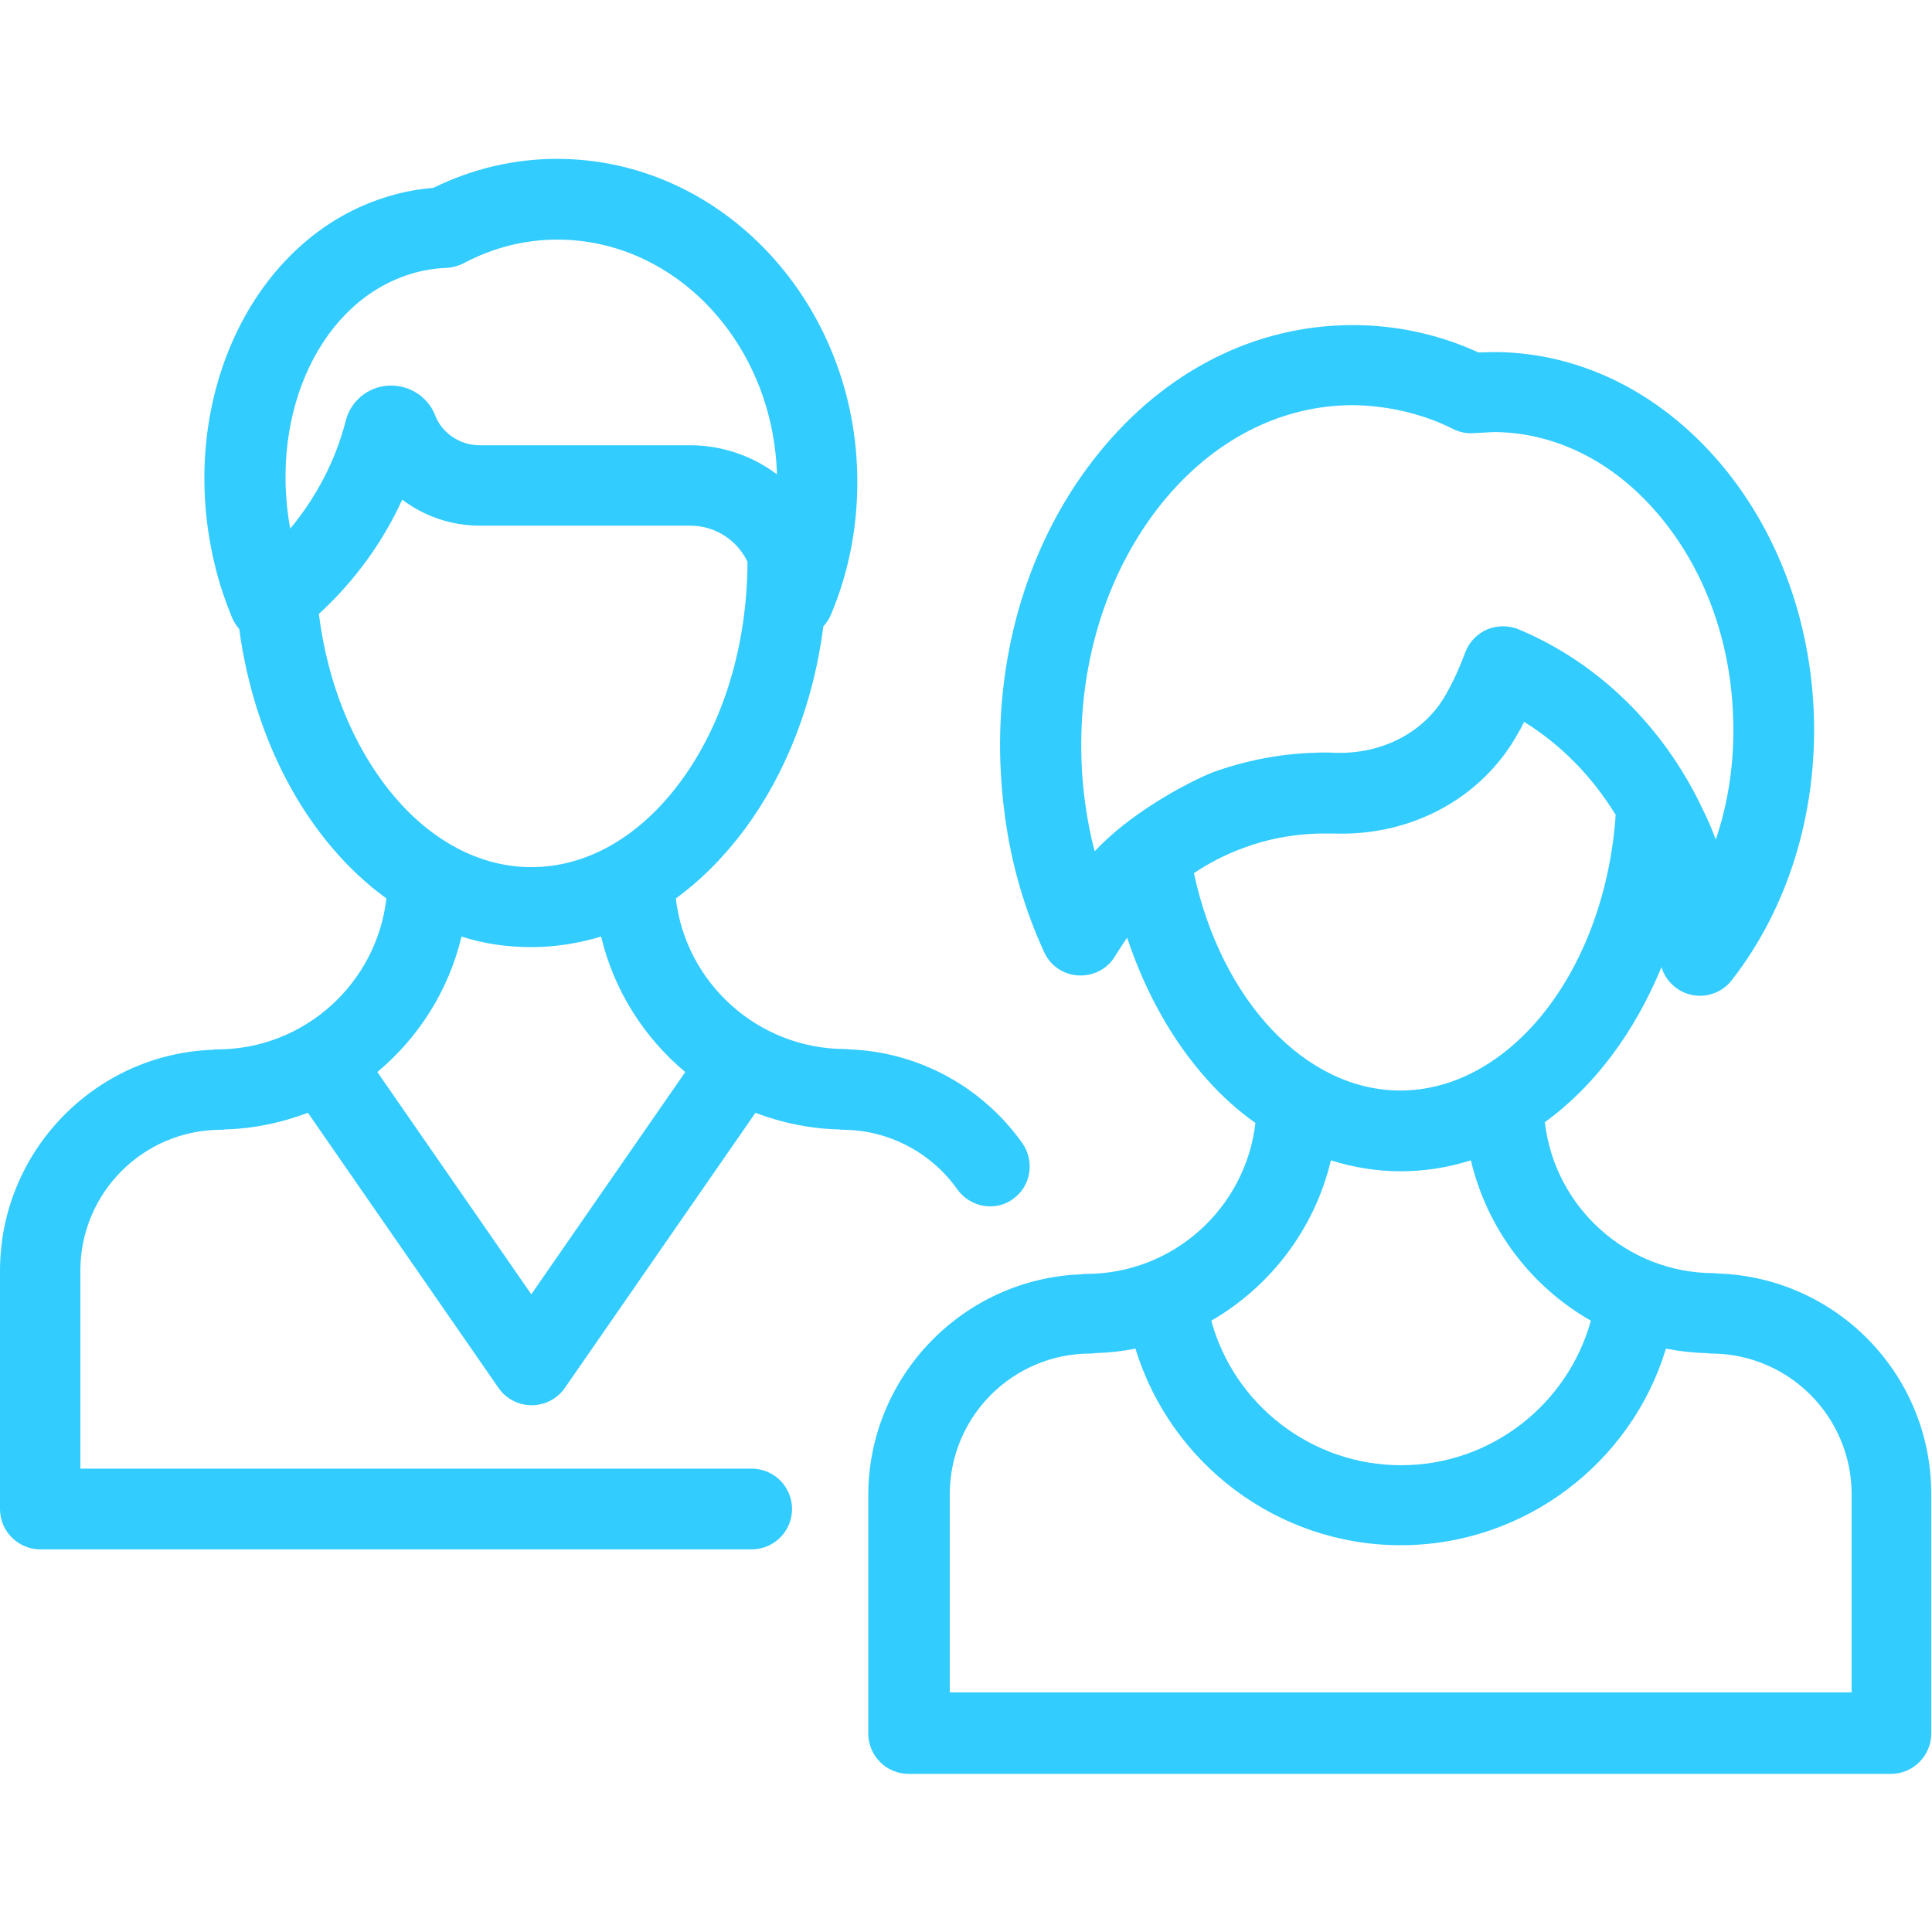
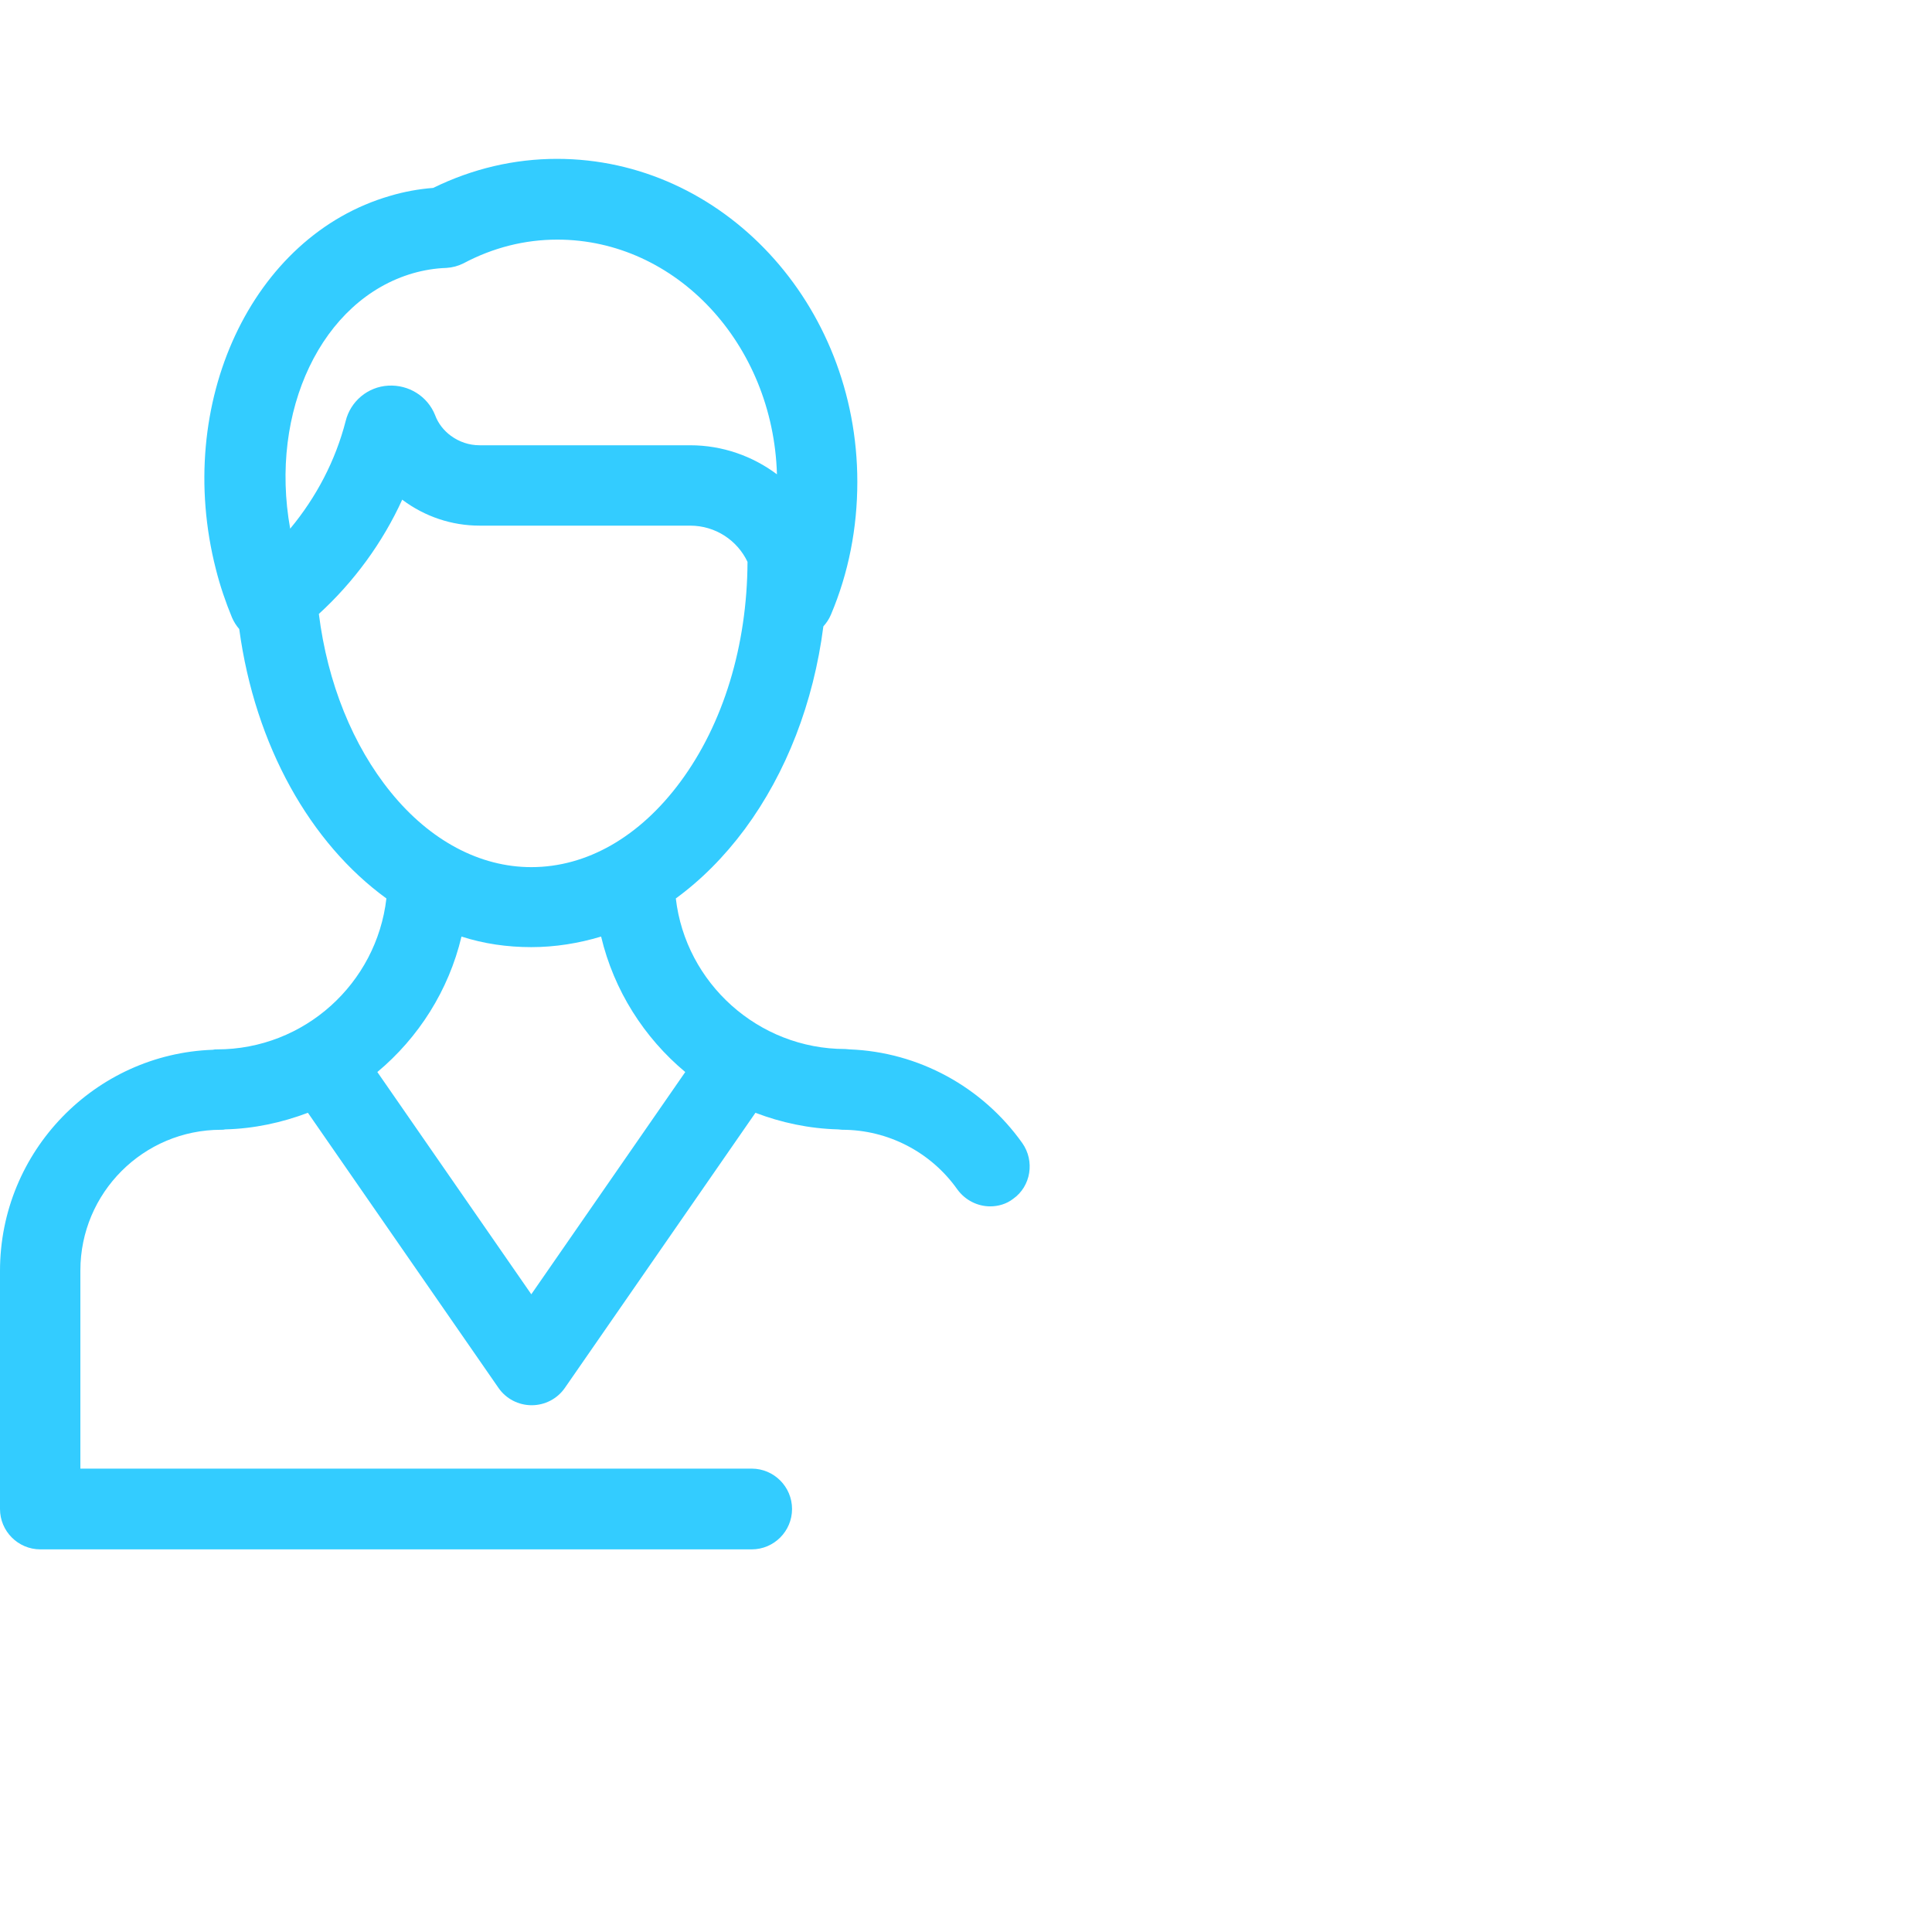
<svg xmlns="http://www.w3.org/2000/svg" version="1.1" id="Layer_1" x="0px" y="0px" viewBox="0 0 512 512" style="enable-background:new 0 0 512 512;" xml:space="preserve">
  <style type="text/css">
	.st0{fill:#33CCFF;}
</style>
  <g>
    <g>
      <path class="st0" d="M270.9,302.9c-10.6-14.9-27.5-24.1-45.7-24.8c-0.4,0-0.8-0.1-1.2-0.1c-23.1,0-42.3-17.5-44.9-39.9    c6.7-4.9,12.8-11,18.3-18.4c11-14.9,18.2-33.5,20.8-53.7c0.8-0.9,1.5-1.9,2-3.1c4.7-11.1,7-23,7-35.2c0-47.2-35.7-85.6-79.6-85.6    c-11.3,0-22.4,2.6-32.8,7.7c-3.9,0.3-7.7,1-11.4,2.1c-36.7,10.6-57.4,55-46.2,98.9c1.1,4.4,2.6,8.8,4.3,12.9    c0.5,1.1,1.1,2.1,1.9,3c4.2,31,18.9,56.8,39,71.4c-2.6,22.5-21.7,40-44.9,40c-0.4,0-0.7,0-1.1,0.1C25.2,279.3,0,305.1,0,336.8    v63.1c0,5.9,4.8,10.7,10.7,10.7h188.5c5.9,0,10.7-4.8,10.7-10.7s-4.8-10.7-10.7-10.7H21.3v-52.5c0-20.6,16.7-37.3,37.3-37.3    c0.4,0,0.7,0,1.1-0.1c7.7-0.2,15-1.8,21.9-4.4l50.5,72.9c2,2.9,5.3,4.6,8.8,4.6s6.8-1.7,8.8-4.6l50.5-72.9    c6.8,2.6,14.2,4.2,21.9,4.4c0.3,0,0.7,0.1,1.1,0.1c12.1,0,23.5,5.9,30.5,15.8c2.1,2.9,5.4,4.5,8.7,4.5c2.1,0,4.3-0.6,6.1-2    C273.2,314.4,274.3,307.7,270.9,302.9z M109.5,72.4c2.8-0.8,5.8-1.3,8.8-1.4c1.6-0.1,3.1-0.5,4.5-1.2c7.9-4.2,16.3-6.3,24.9-6.3    c31.5,0,57.2,27.7,58.2,62.2c-6.4-4.8-14.4-7.7-23-7.7h-55.8c-2.8,0-5.4-0.9-7.6-2.5c-1.9-1.4-3.4-3.3-4.2-5.5    c-2-5-7-8.1-12.4-7.8c-5.4,0.3-10,4.1-11.3,9.4c-2.7,10.5-7.8,20.2-14.7,28.5C71.3,109,85.2,79.4,109.5,72.4z M84.5,162.7    c9.3-8.5,16.9-18.9,22.1-30.3c0,0,0.1,0.1,0.1,0.1c5.9,4.4,13,6.8,20.4,6.8h55.8c6.7,0,12.5,3.9,15.2,9.6    c-0.1,22.2-6.4,42.9-17.8,58.3c-10.8,14.6-24.8,22.6-39.5,22.6c-13.6,0-26.8-7-37.2-19.8C93.5,197.6,86.8,181,84.5,162.7z     M140.8,343L100,284.1c10.9-9.1,18.9-21.6,22.3-35.9c5.9,1.9,12.1,2.8,18.5,2.8c6.3,0,12.5-1,18.5-2.8    c3.4,14.3,11.4,26.8,22.3,35.9L140.8,343z" />
    </g>
  </g>
  <g>
    <g>
-       <path class="st0" d="M455.4,337.5c-0.3,0-0.7-0.1-1.1-0.1c-23.2,0-42.3-17.5-44.9-40c13.1-9.5,23.8-23.8,30.9-41.1    c1,3.3,3.6,6,7,7.1c1,0.3,2.1,0.5,3.2,0.5c3.2,0,6.4-1.5,8.4-4.1c14.9-19.1,22.6-44,21.8-70c-0.8-25.6-9.8-49.6-25.3-67.6    c-15.9-18.4-36.8-28.7-59-28.9c-1.2,0-4.1,0.1-4.6,0.1c-11.4-5.2-23.5-7.6-35.9-7.2c-25.6,0.8-49.2,13.6-66.4,36    c-16.7,21.7-25.4,50.1-24.4,79.9c0.2,5,0.6,9.7,1.2,14.1c1.7,12.7,5.2,24.8,10.4,36.1c1.6,3.6,5.1,6,9.1,6.2    c3.9,0.2,7.7-1.7,9.7-5.1c0.9-1.4,2-3.2,3.2-4.9c4.8,14.4,12,27.4,21.3,37.7c3.9,4.4,8.2,8.2,12.7,11.4c-2.6,22.5-21.7,40-44.9,40    c-0.4,0-0.7,0-1.1,0.1c-31.4,1.1-56.6,27-56.6,58.6v63.1c0,5.9,4.8,10.7,10.7,10.7h260.3c5.9,0,10.7-4.8,10.7-10.7v-63.1    C512,364.4,486.8,338.6,455.4,337.5z M290.1,225.6c-1.1-4.1-1.9-8.3-2.5-12.6c-0.5-3.7-0.9-7.6-1-11.8c-0.8-24.8,6.3-48.3,20-66.2    c13.2-17.2,31-27,50.1-27.6c0.6,0,14.4-0.8,28.4,6.3c1.6,0.8,3.4,1.2,5.1,1.1c0.2,0,5.7-0.3,5.8-0.3c16,0.1,31.4,7.7,43.2,21.5    c12.3,14.3,19.5,33.6,20.1,54.3c0.4,11.2-1.2,22.2-4.6,32.2c-1-2.7-2.1-5.3-3.4-7.9c-10.3-21.9-27.6-38.9-48.8-47.8    c-2.7-1.1-5.7-1.1-8.4,0c-2.7,1.2-4.8,3.4-5.8,6.1c-1.4,3.8-3.1,7.6-5.1,11.1c-5.6,10-16.8,15.9-29.4,15.5c-1.9-0.1-3.8-0.1-5.7,0    c-9.2,0.3-18.2,2.1-26.8,5.2C313.3,208,299,216,290.1,225.6z M316.4,231.4c4-2.7,8.3-4.9,12.9-6.6c6.3-2.4,13.1-3.7,20-3.9    c1.4,0,2.8,0,4.2,0c20.6,0.7,39.2-9.4,48.7-26.4c0.6-1,1.2-2.1,1.7-3.2c9.7,6,18,14.4,24.3,24.7c-0.1,0.3-0.1,0.6-0.1,1    c-1.6,20.2-8.6,38.8-19.7,52.3C397.9,282,384.7,289,371.1,289C346,289,323.7,265.2,316.4,231.4z M352.7,307.5    c6,1.9,12.2,2.9,18.5,2.9c6.4,0,12.6-1,18.6-2.9c4.3,18.2,16,33.5,31.8,42.5c-6.2,22.3-26.6,38.3-50.3,38.3    c-23.7,0-44.2-16-50.3-38.3C336.6,341,348.4,325.7,352.7,307.5z M490.7,448.5h-239v-52.5c0-20.6,16.7-37.3,37.3-37.3    c0.4,0,0.7,0,1.1-0.1c3.7-0.1,7.3-0.5,10.8-1.2c9.3,30.4,37.6,52.1,70.3,52.1s61.1-21.7,70.3-52.1c3.5,0.7,7.1,1.1,10.8,1.2    c0.3,0,0.7,0.1,1.1,0.1c20.6,0,37.3,16.7,37.3,37.3V448.5z" />
-     </g>
+       </g>
  </g>
</svg>